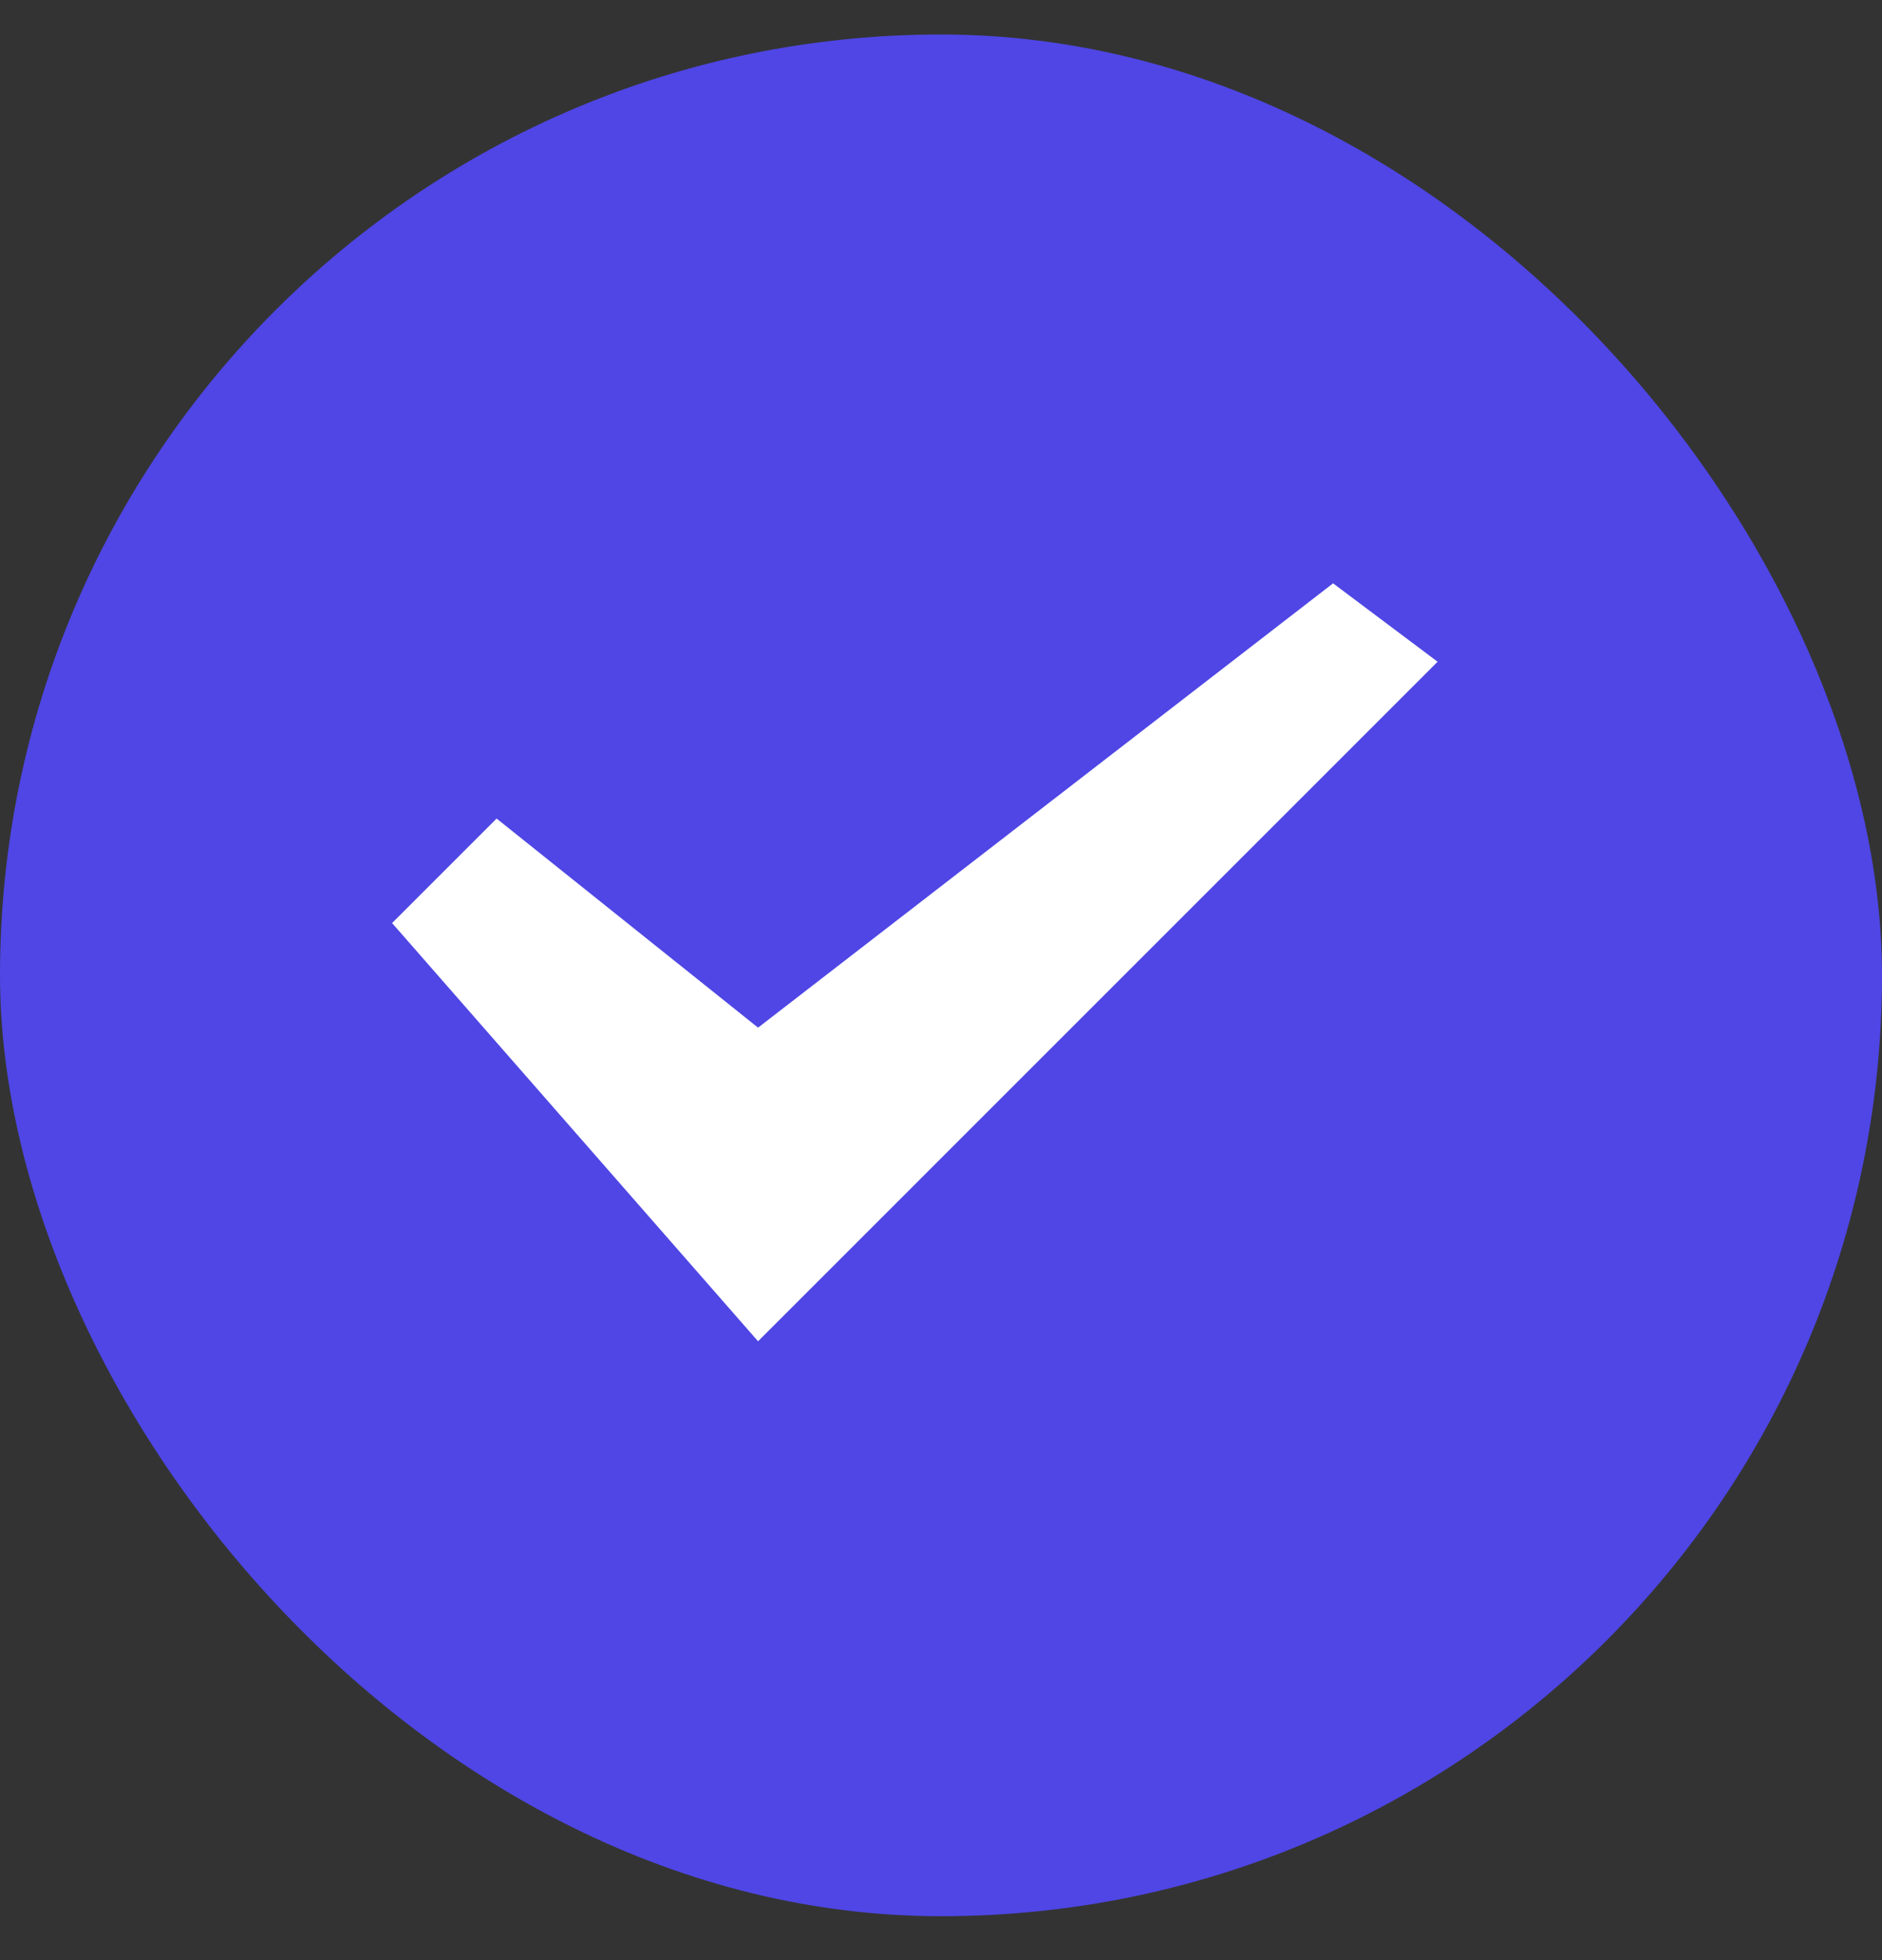
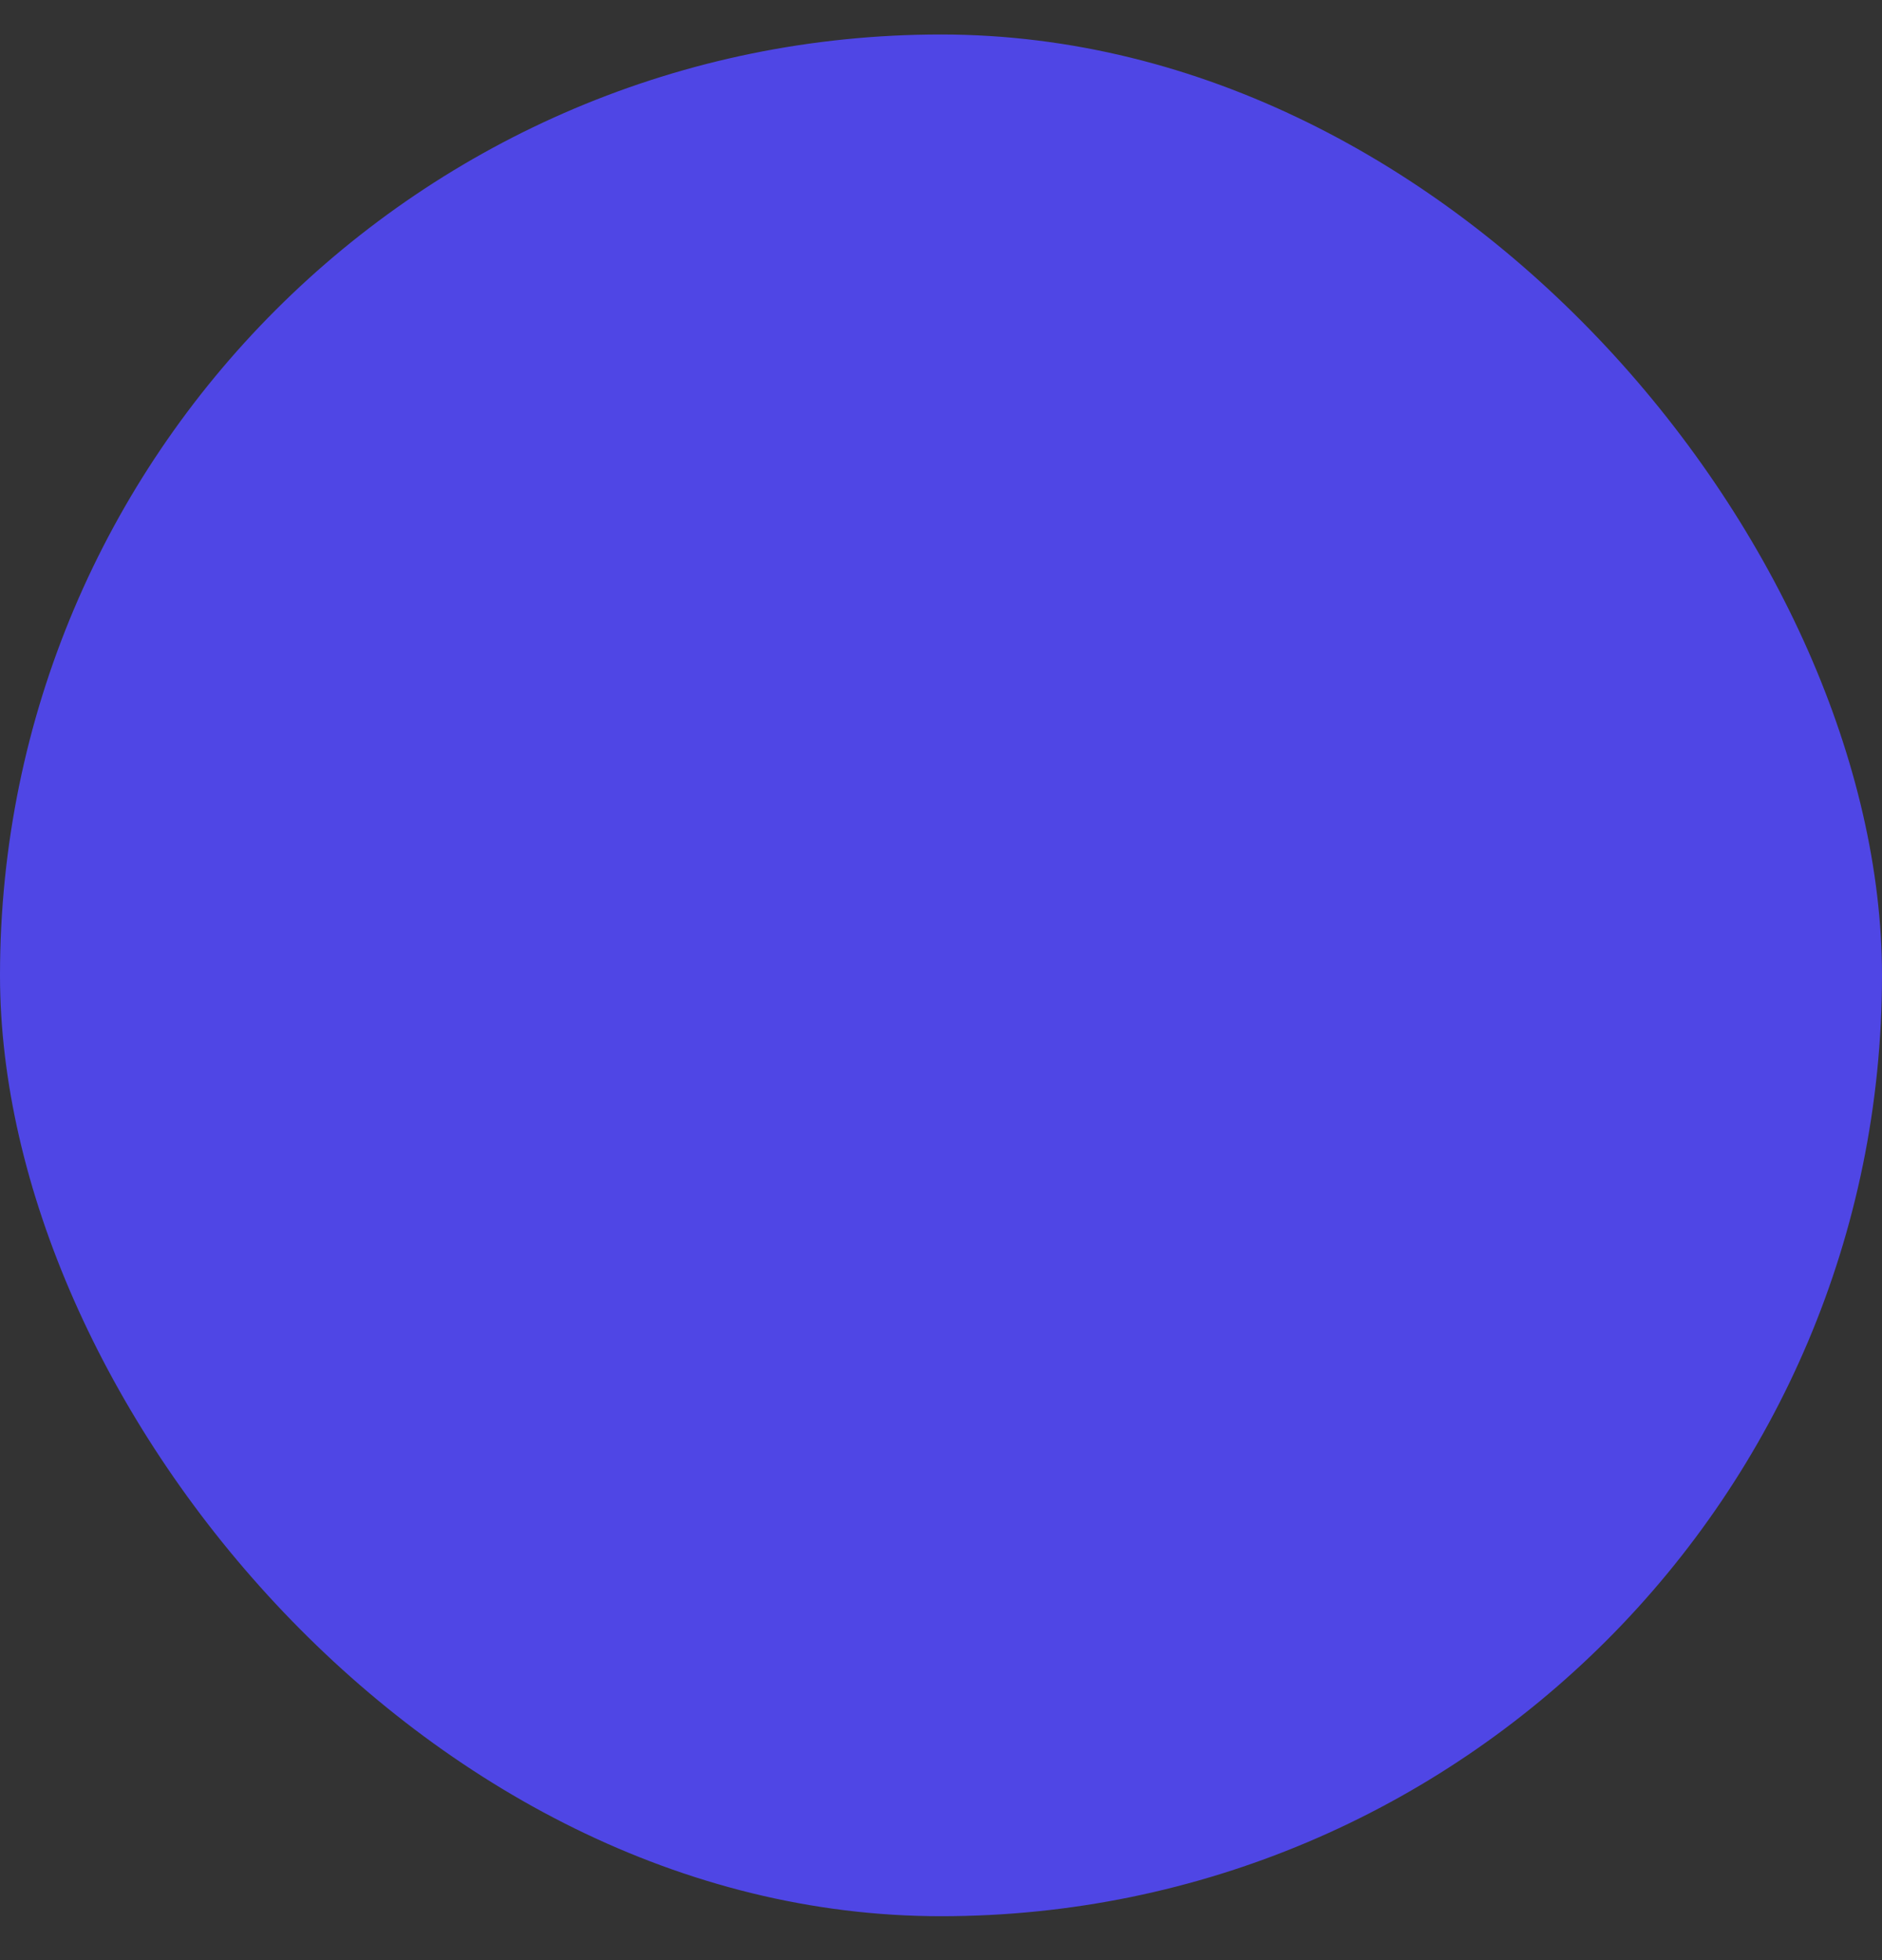
<svg xmlns="http://www.w3.org/2000/svg" width="24" height="25" viewBox="0 0 24 25" fill="none">
  <rect x="0" y="0" width="24" height="25" fill="#333333" stroke="none" />
  <rect y="0.44" width="24" height="24" rx="12" fill="#4F46E5" />
-   <path d="M5 11.773L6.333 10.44L9.667 13.107L17 7.44L18.333 8.44L9.667 17.107L5 11.773Z" fill="white" />
</svg>